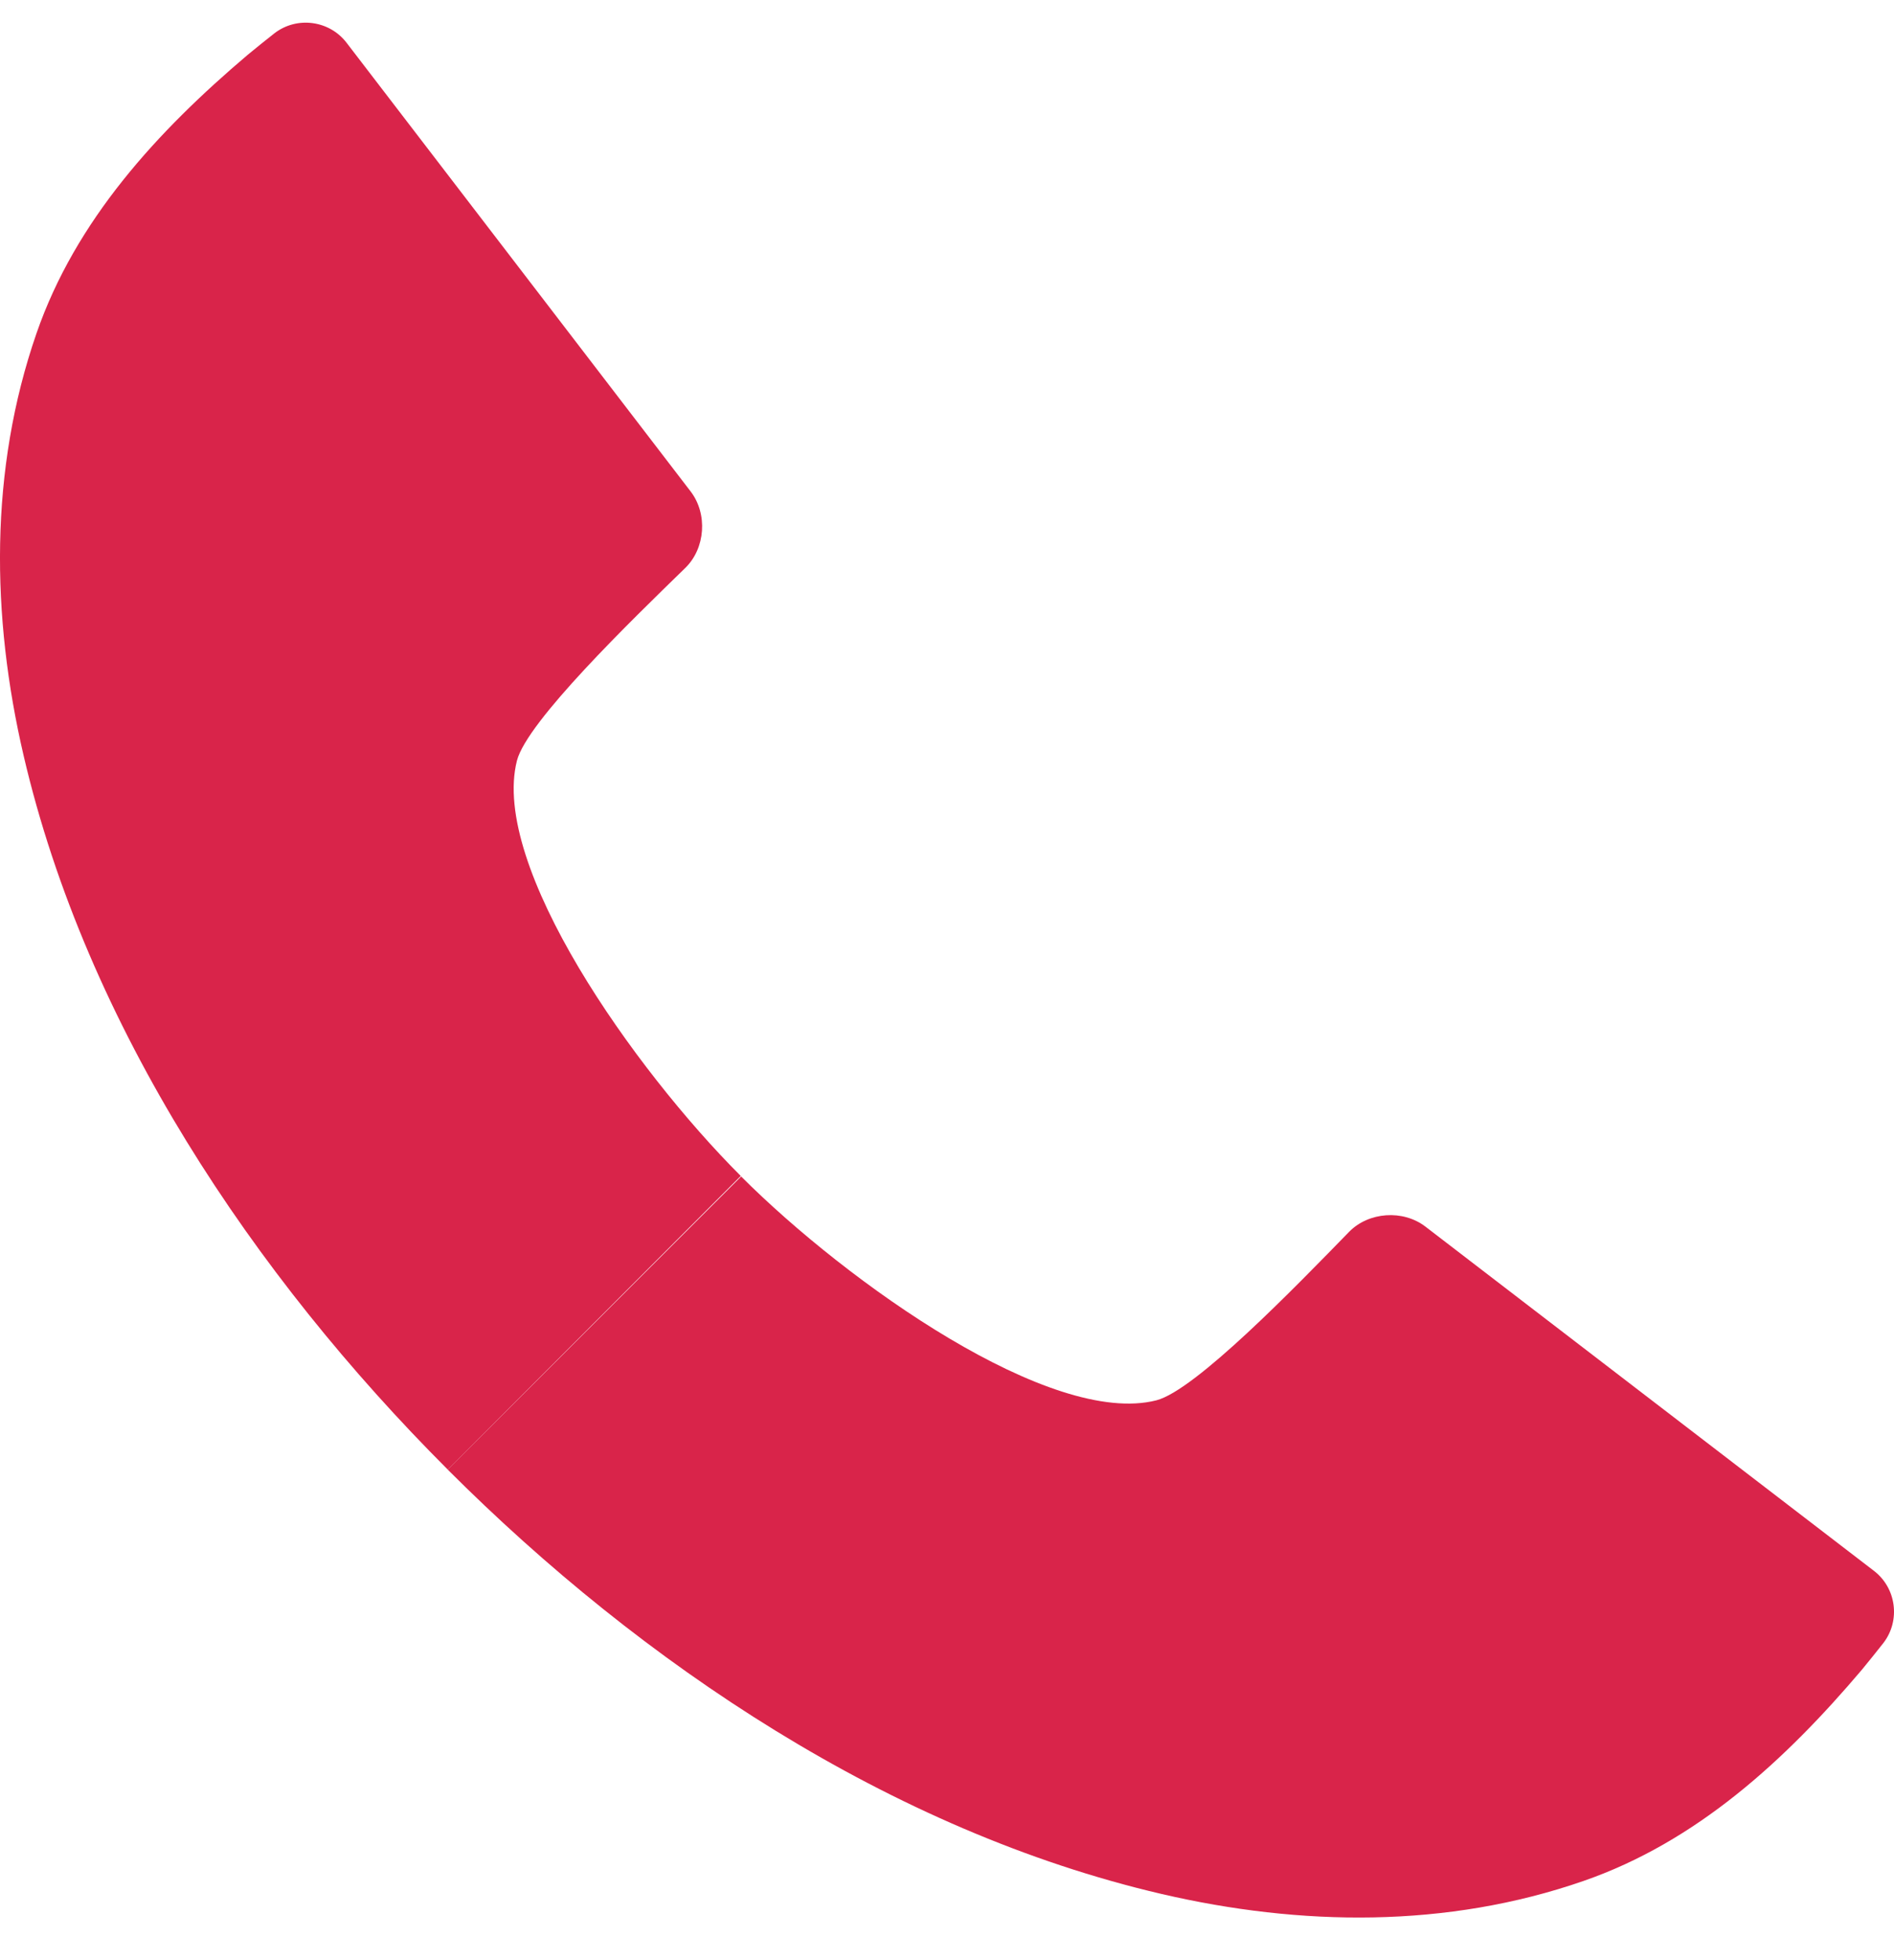
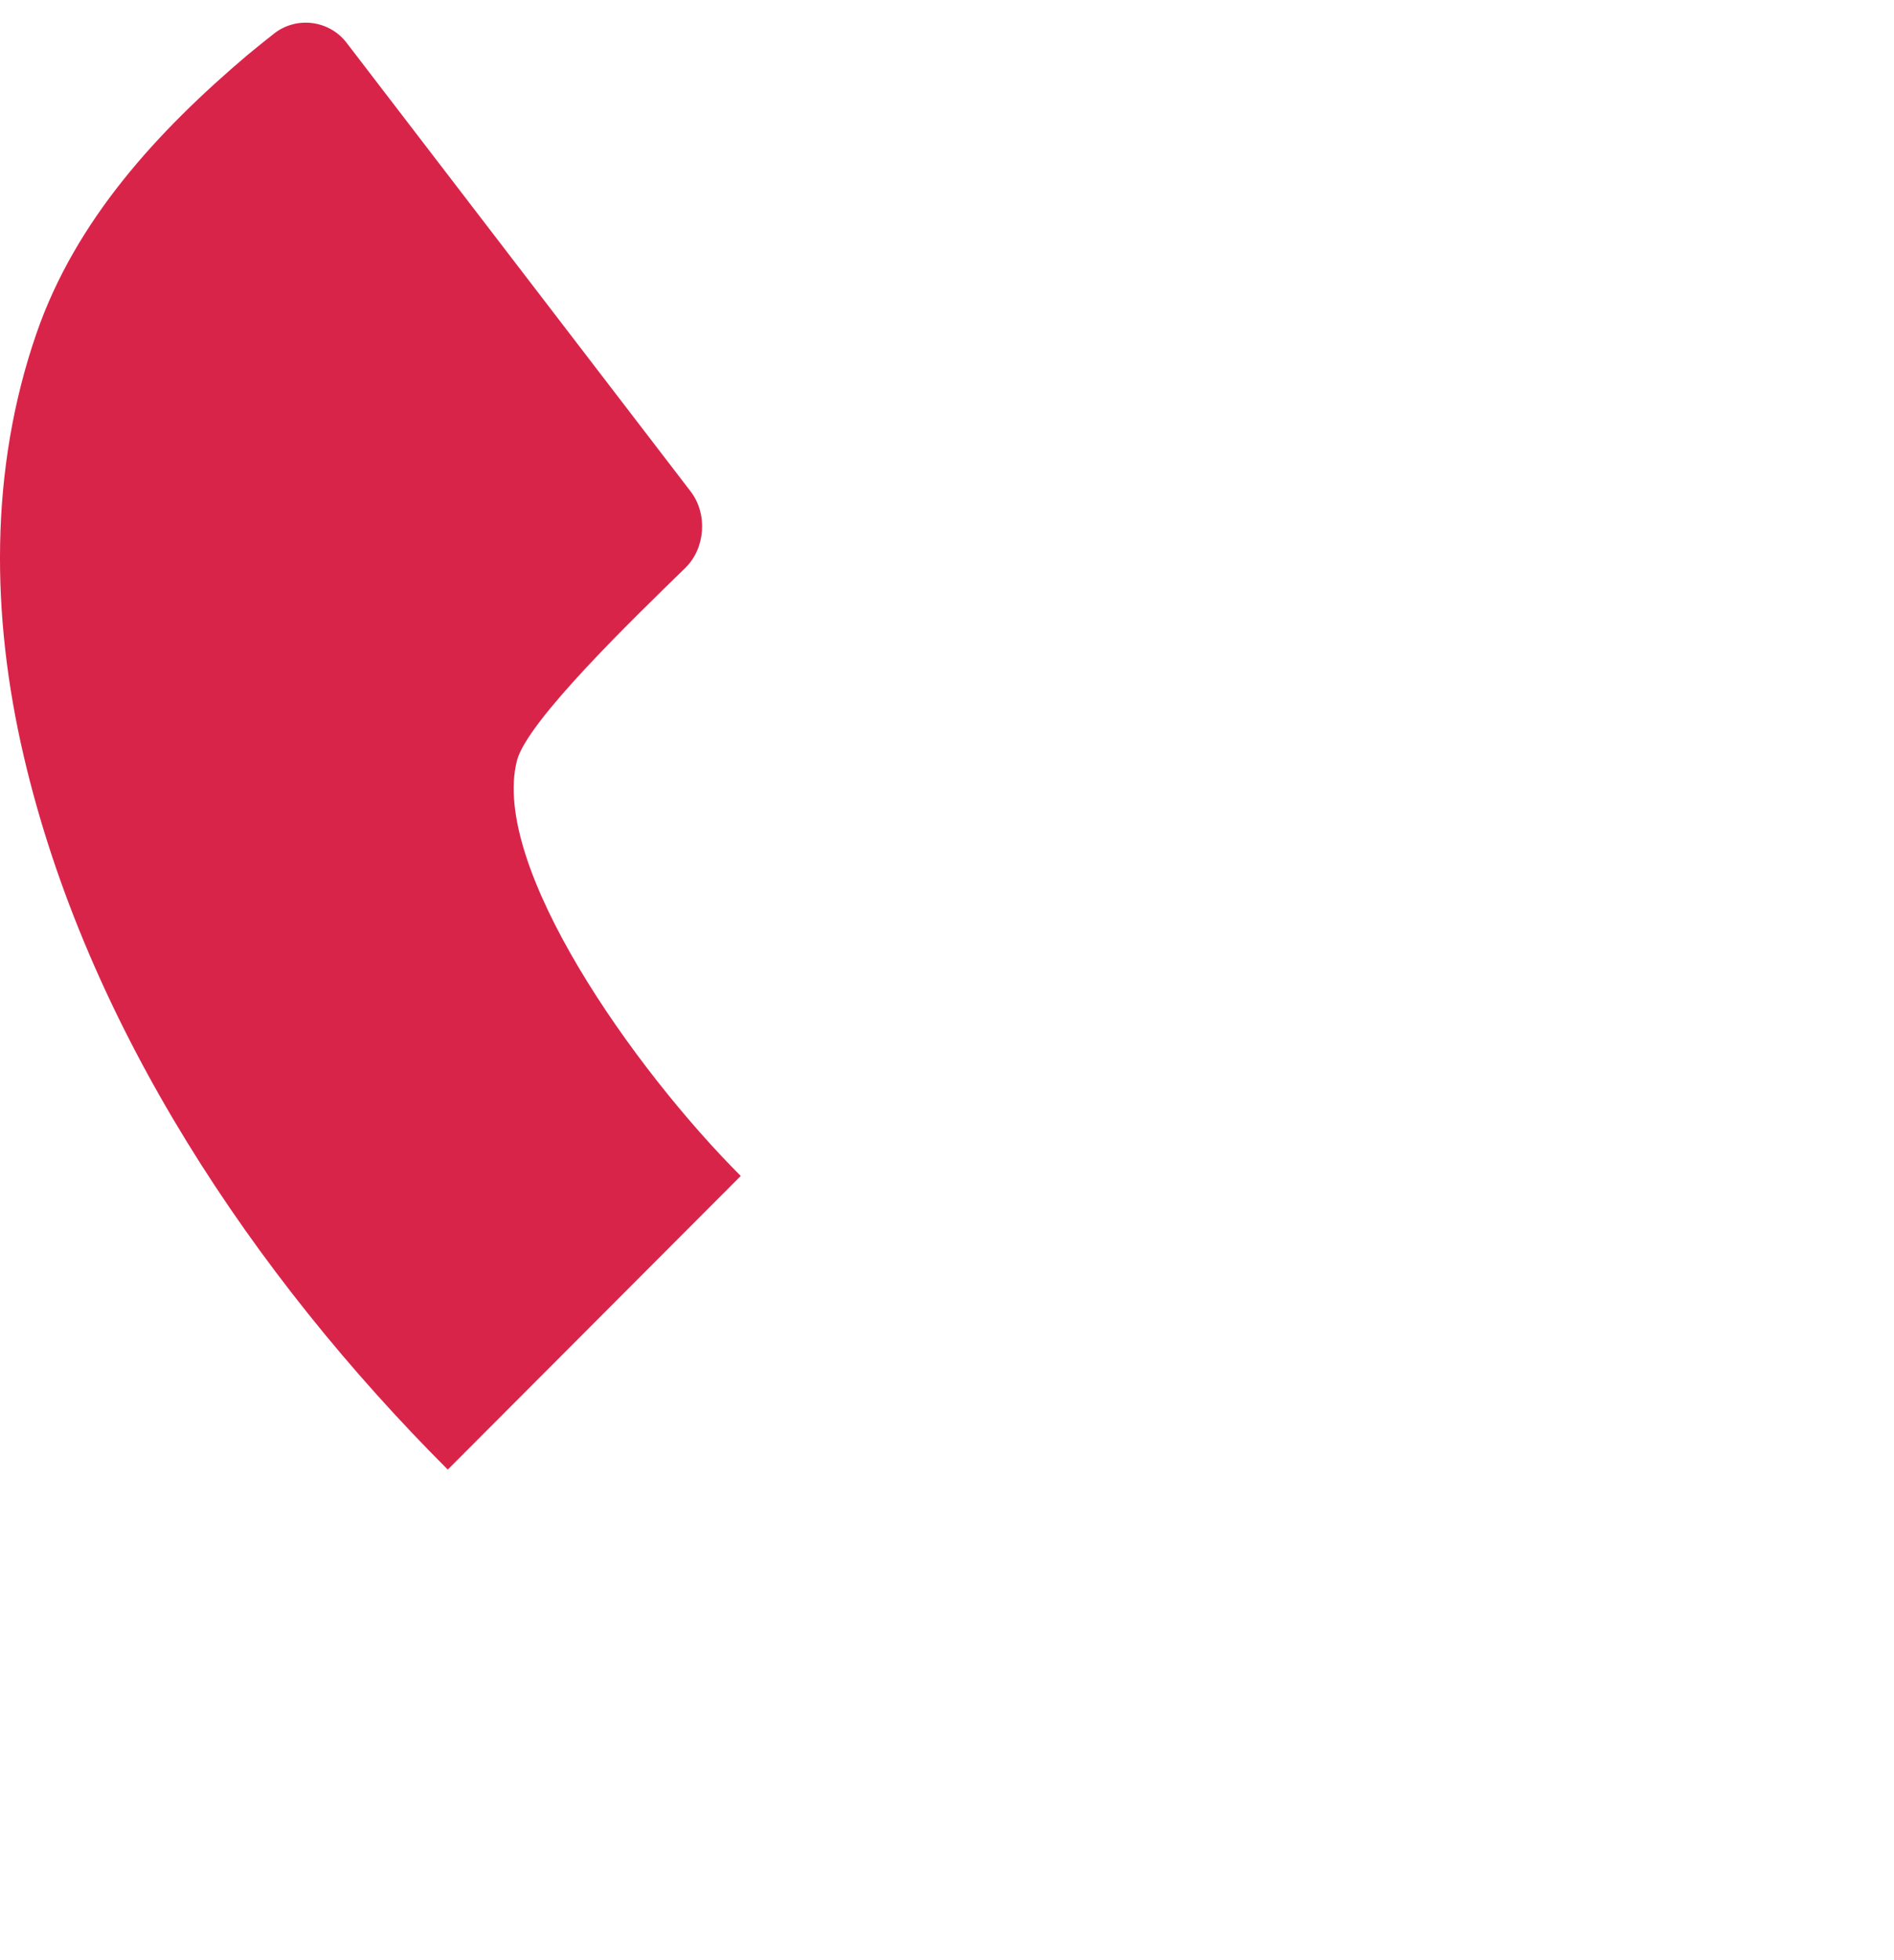
<svg xmlns="http://www.w3.org/2000/svg" width="29" height="30" viewBox="0 0 29 30" fill="none">
-   <path d="M6.855 22.492C9.829 25.465 13.643 28.022 17.785 28.987C19.918 29.483 22.154 29.513 24.243 28.789C25.975 28.19 27.334 26.941 28.51 25.553C28.619 25.421 28.729 25.283 28.839 25.144C29.102 24.8 29.036 24.304 28.692 24.041L21.825 18.773C21.482 18.51 20.956 18.547 20.656 18.854C19.845 19.686 18.304 21.279 17.705 21.432C16.097 21.841 12.985 19.642 11.348 18.006" fill="#D9244A" />
  <path d="M6.856 22.492C3.882 19.518 1.325 15.704 0.361 11.562C-0.136 9.429 -0.165 7.193 0.558 5.104C1.157 3.372 2.407 2.013 3.795 0.837C3.926 0.728 4.065 0.618 4.204 0.508C4.547 0.245 5.044 0.311 5.307 0.655L10.575 7.522C10.838 7.865 10.801 8.391 10.494 8.691C9.661 9.502 8.069 11.043 7.915 11.642C7.506 13.25 9.705 16.362 11.342 17.998" fill="#D9244A" />
</svg>